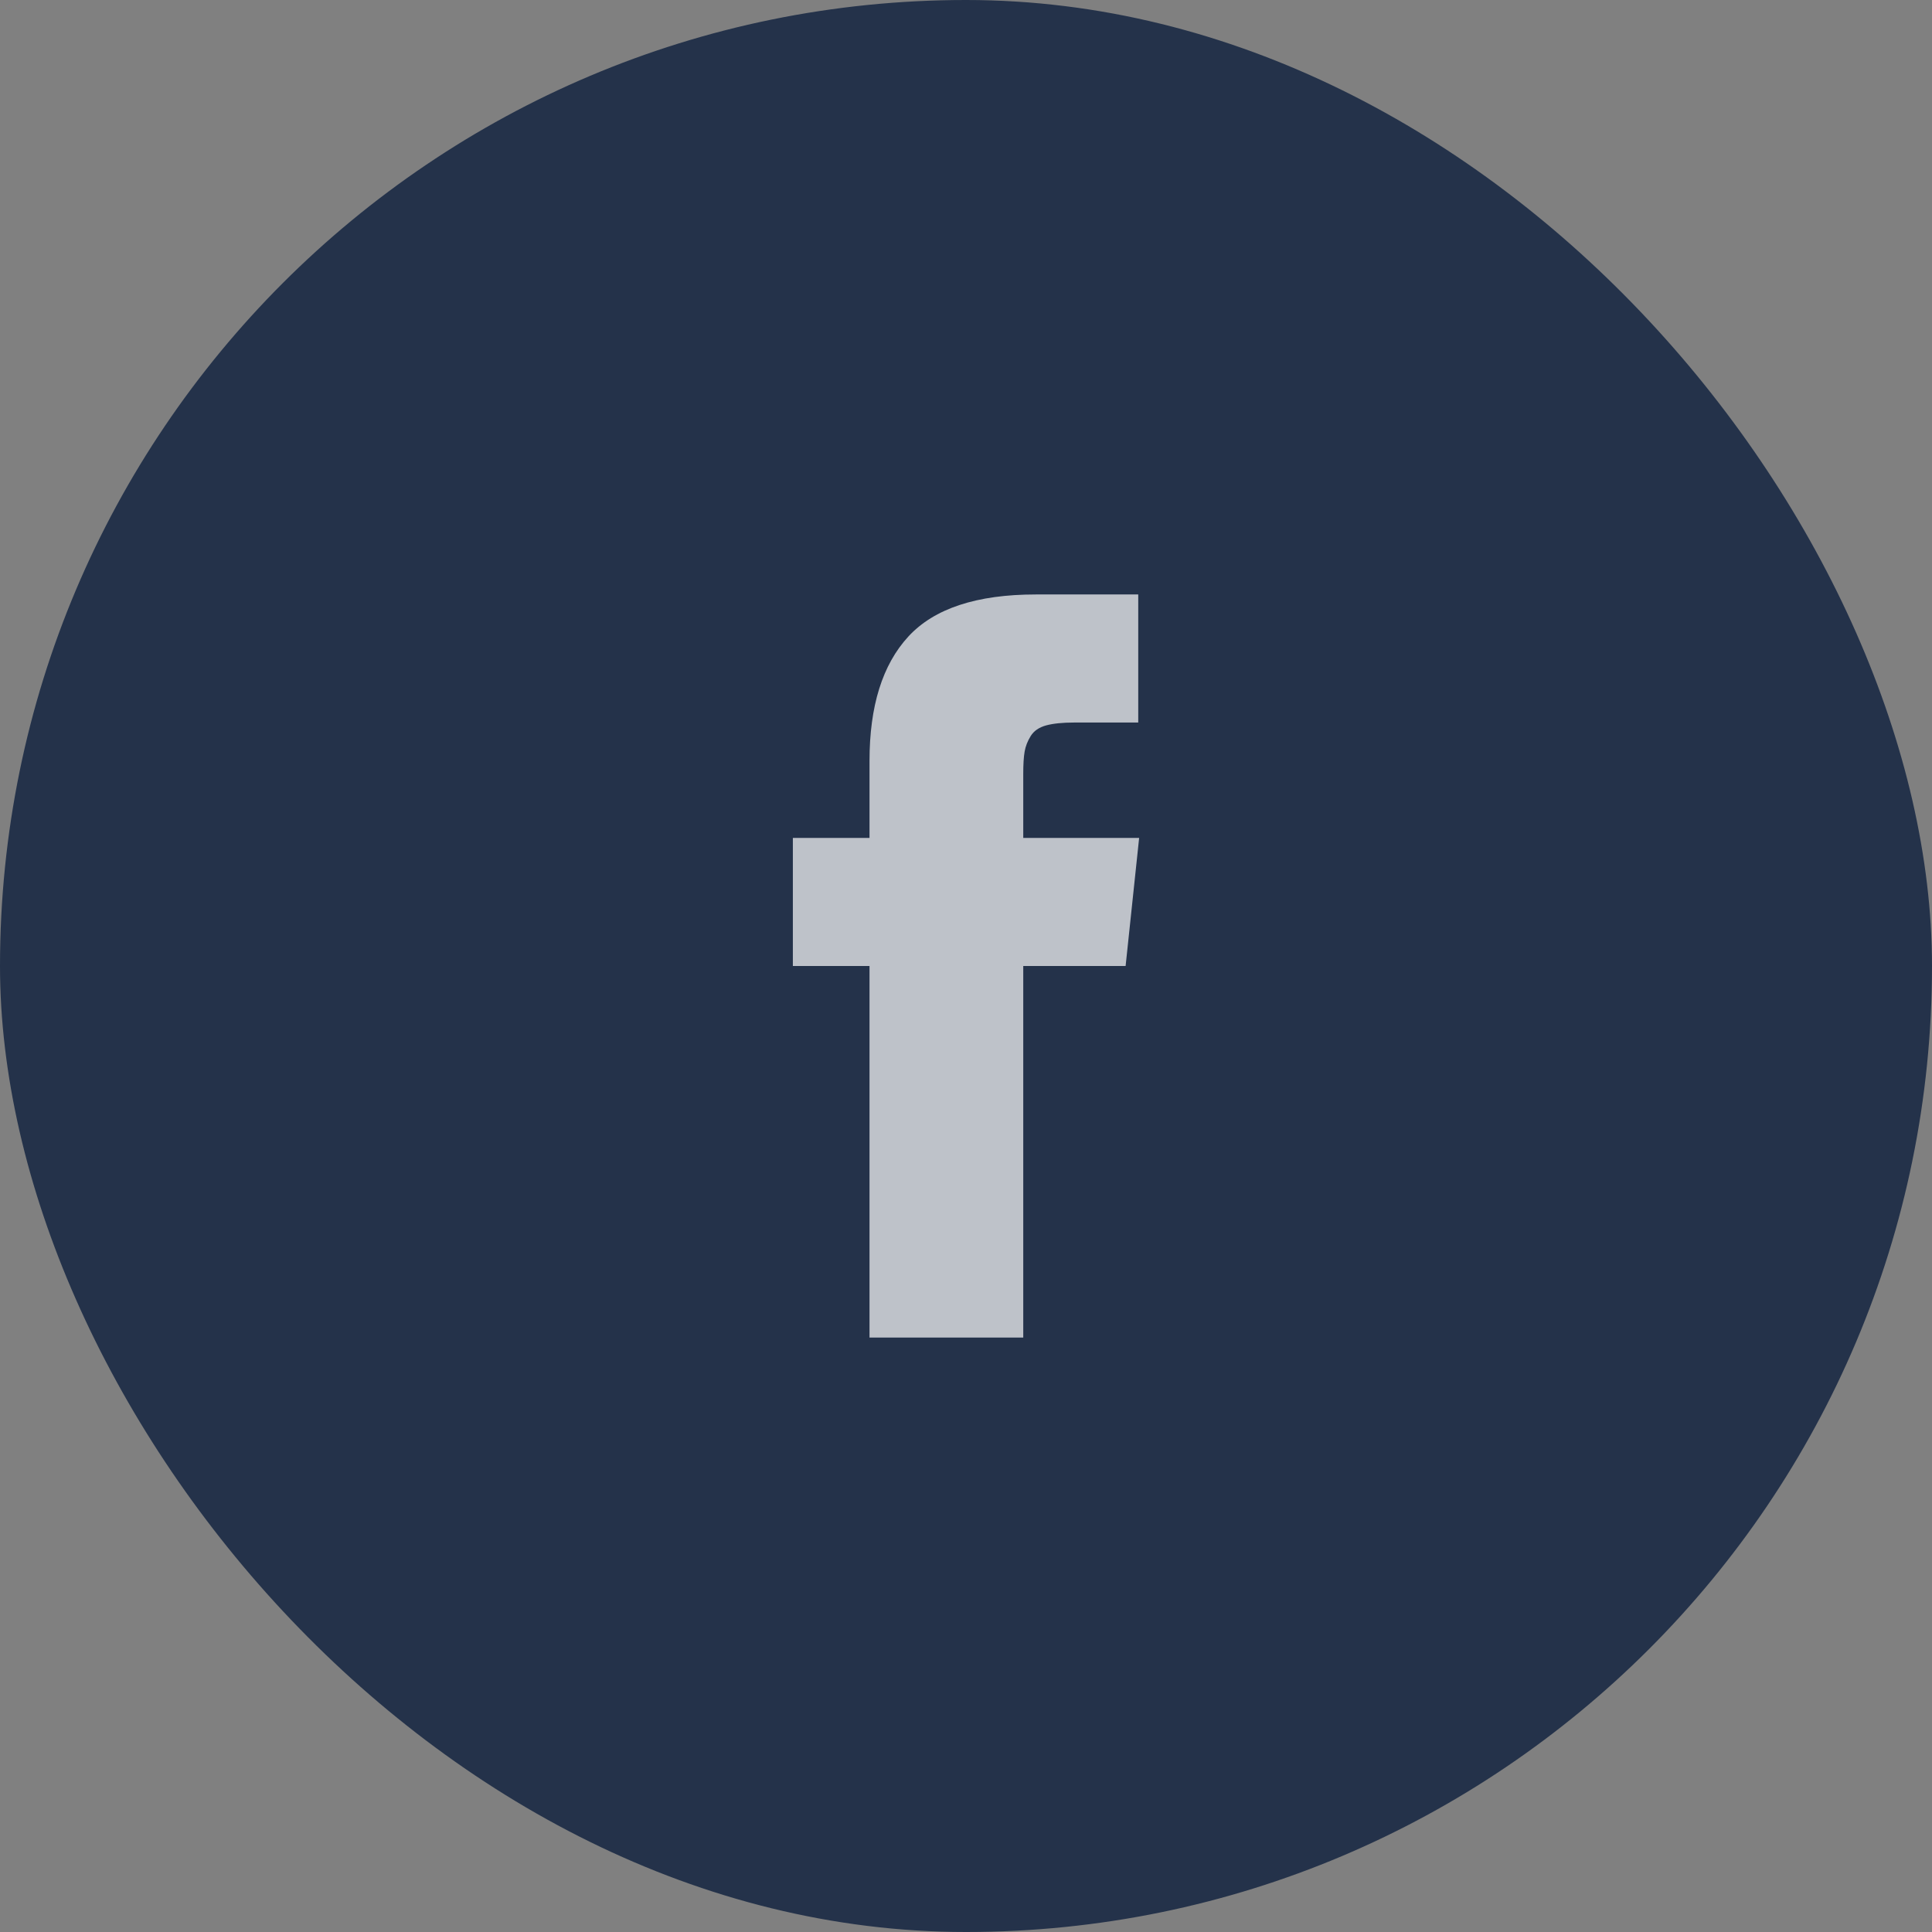
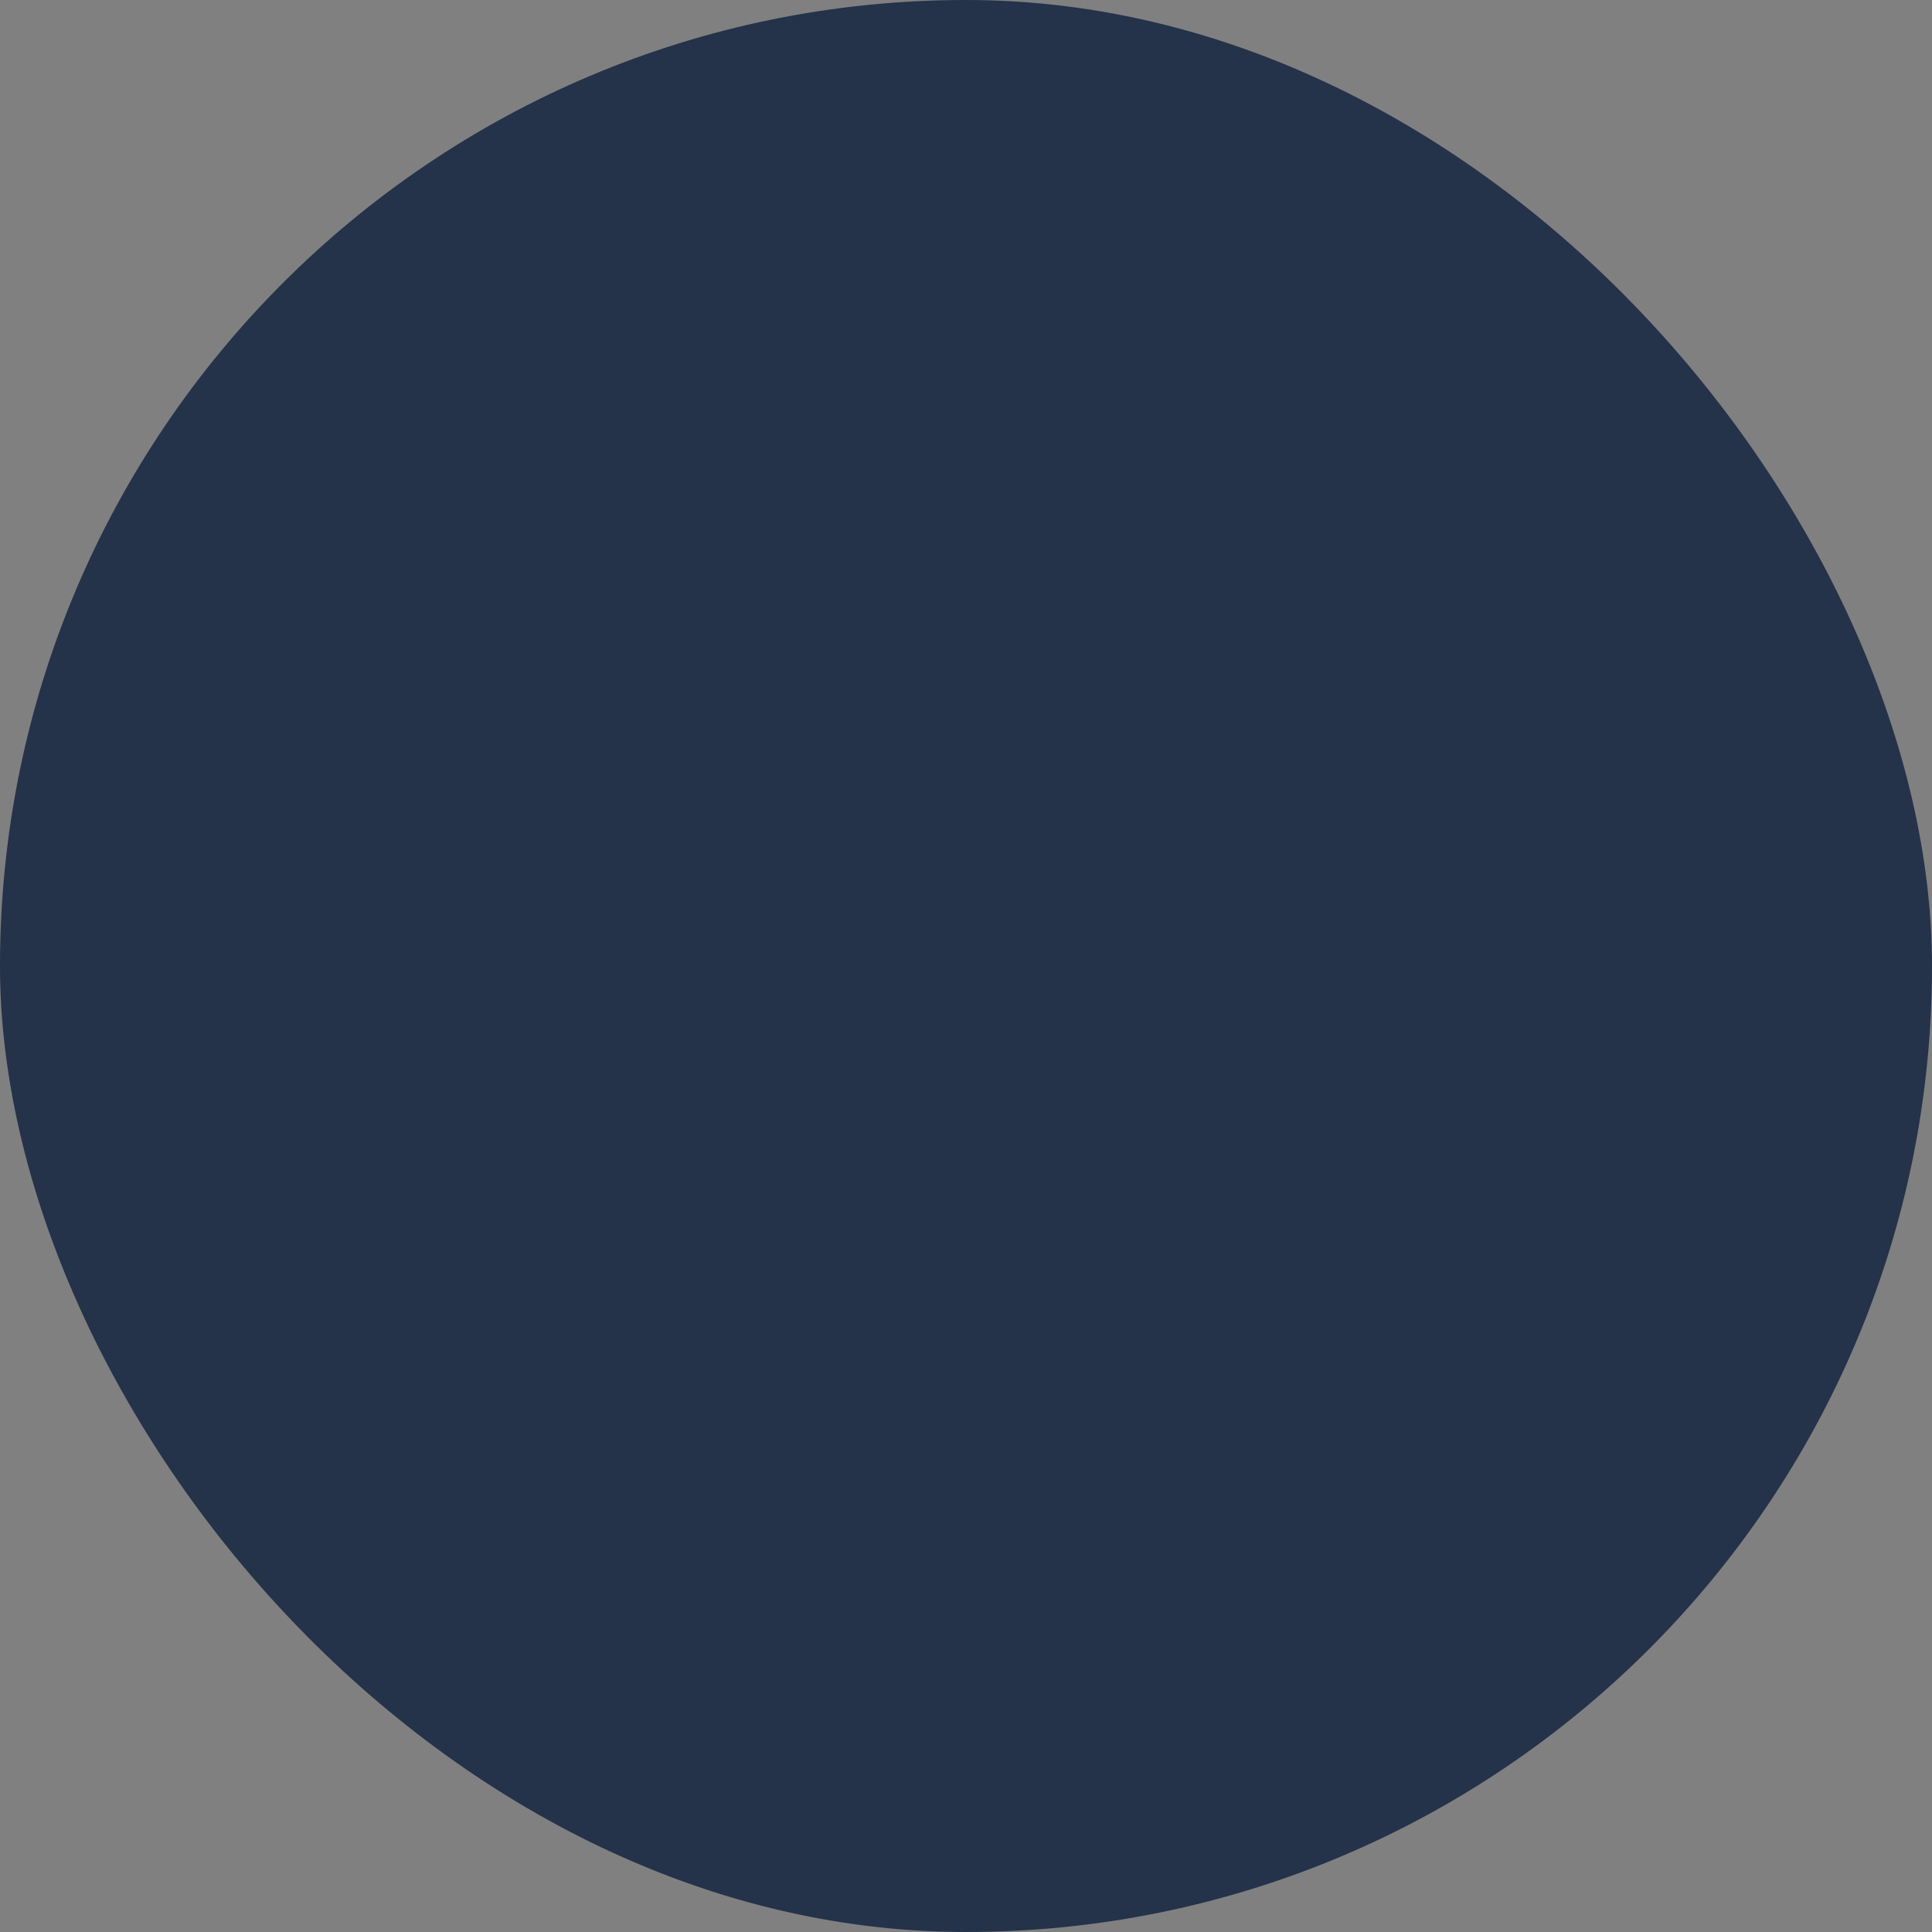
<svg xmlns="http://www.w3.org/2000/svg" width="52" height="52" viewBox="0 0 52 52" fill="none">
  <rect x="0" y="0" width="52" height="52" fill="#808080" stroke="none" />
  <rect width="52" height="52" rx="26" fill="#24324A" />
  <g clip-path="url(#clip0_128_2631)">
-     <path d="M27.541 22.553V20.83C27.541 20.571 27.553 20.371 27.578 20.229C27.602 20.088 27.656 19.948 27.741 19.811C27.826 19.673 27.964 19.578 28.154 19.525C28.344 19.473 28.597 19.447 28.913 19.447H30.636V16H27.881C26.287 16 25.142 16.378 24.447 17.134C23.751 17.891 23.403 19.005 23.403 20.478V22.553H21.34V26H23.403V36H27.541V26H30.296L30.66 22.553H27.541Z" fill="white" fill-opacity="0.7" />
-   </g>
+     </g>
  <defs>
    <clipPath id="clip0_128_2631">
      <rect width="20" height="20" fill="white" transform="translate(16 16)" />
    </clipPath>
  </defs>
</svg>